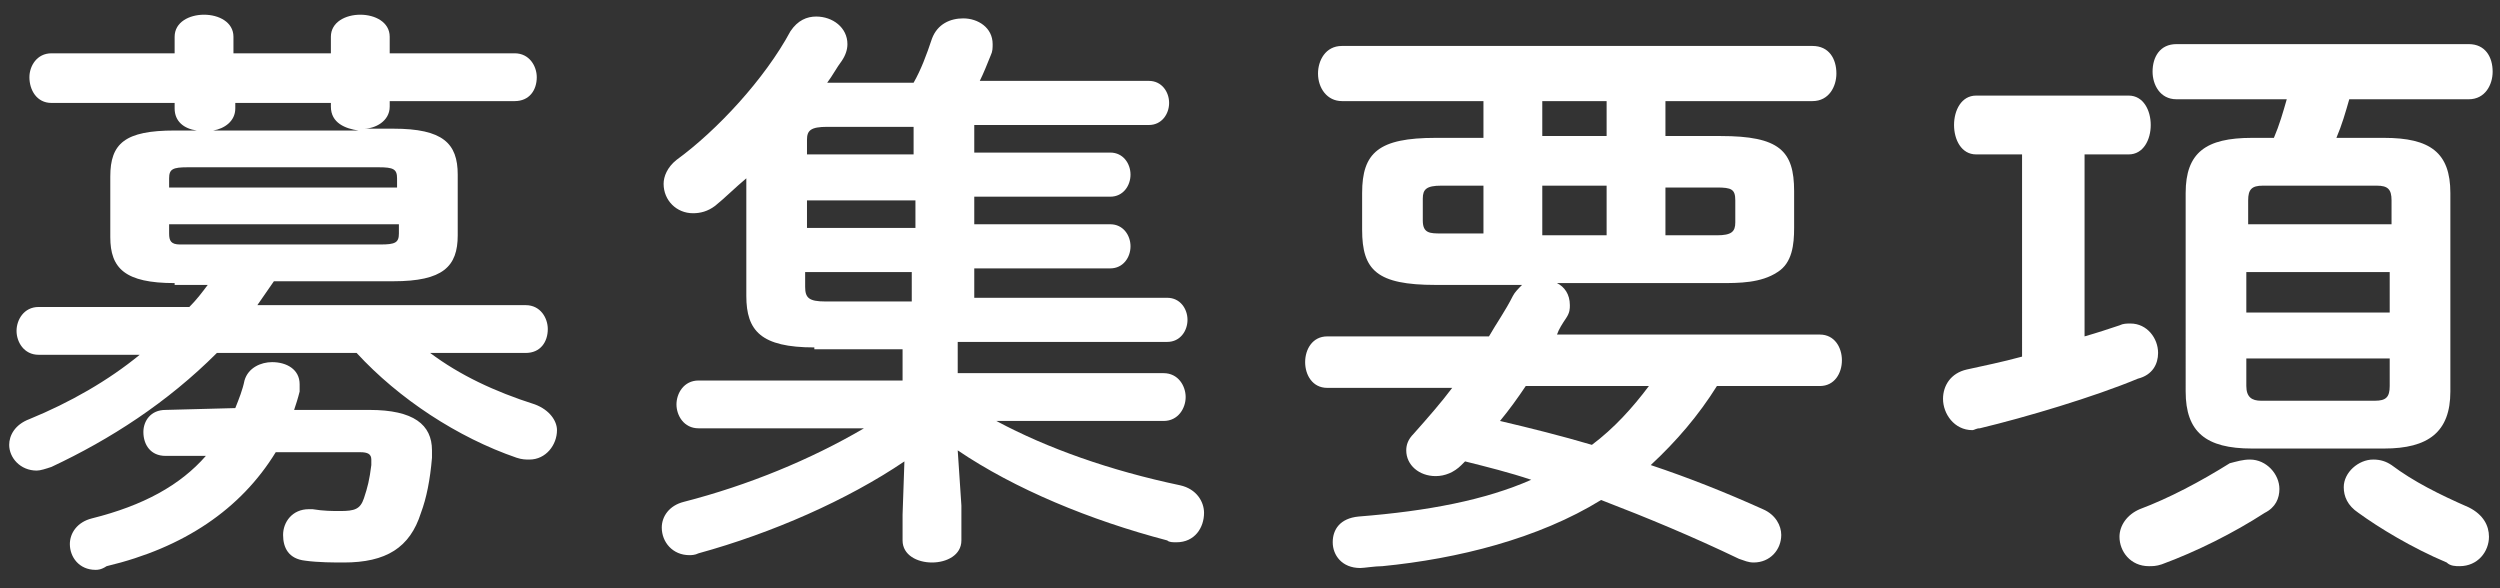
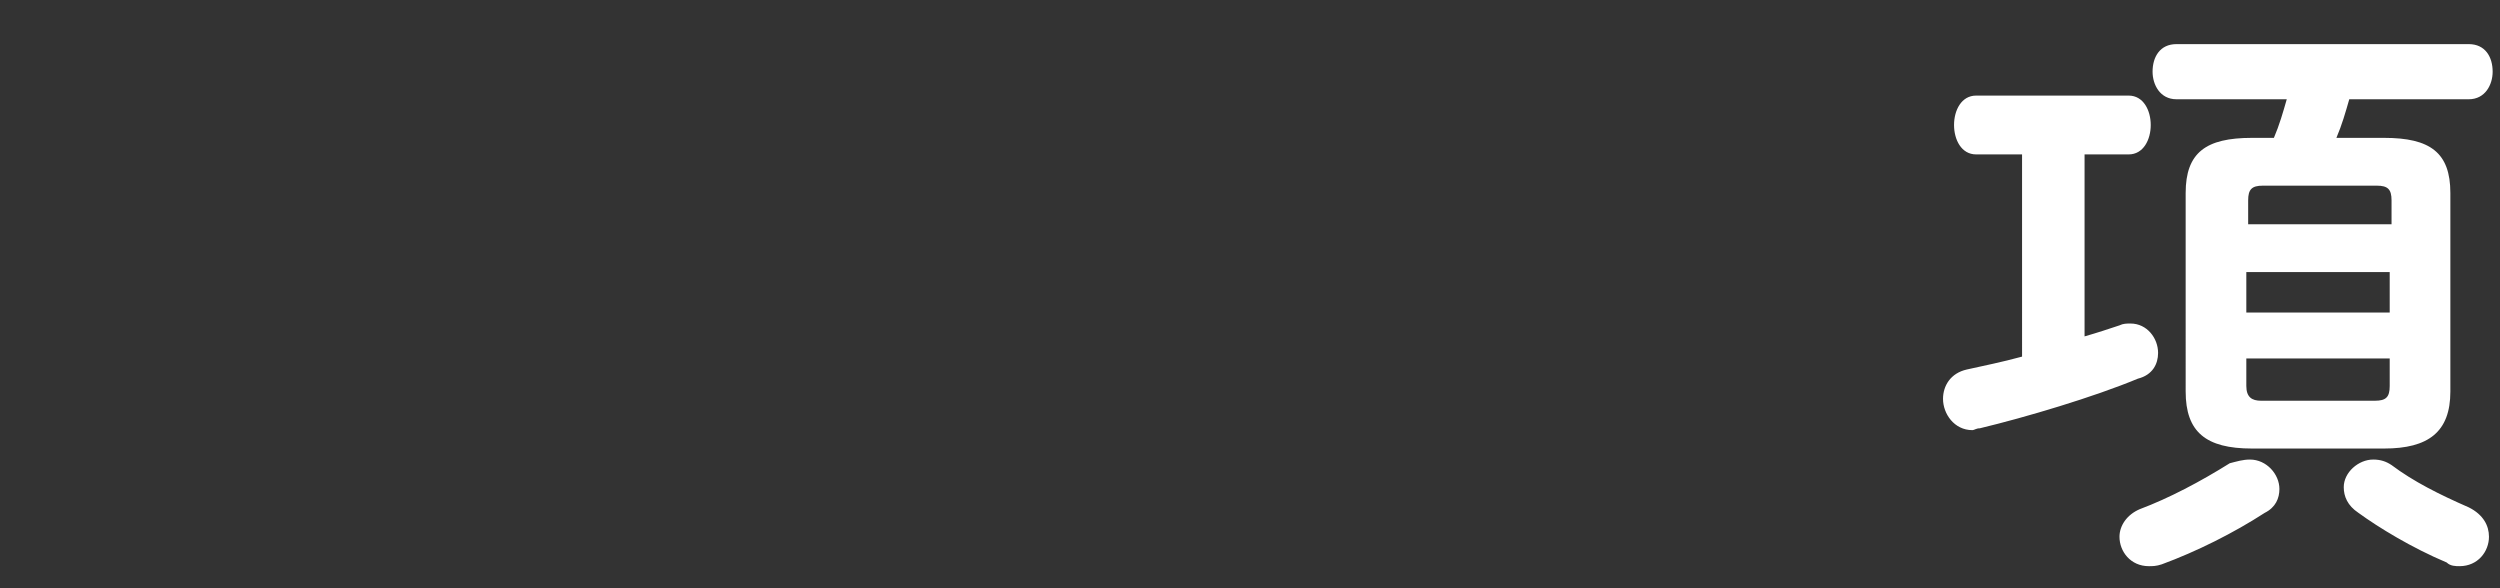
<svg xmlns="http://www.w3.org/2000/svg" version="1.1" id="Layer_1" x="0px" y="0px" viewBox="0 0 136 32" style="enable-background:new 0 0 136 32;" xml:space="preserve">
  <rect x="0" y="0" width="136" height="32" fill="#333333" stroke="none" />
  <style type="text/css">
	.st0{fill:#FFFFFF;}
</style>
  <g>
    <g>
-       <path class="st0" d="M9.5,15.4c-2.7,0-3.5-0.8-3.5-2.5V9.6c0-1.8,0.8-2.5,3.5-2.5h1.2C10,7,9.5,6.6,9.5,5.9V5.6H2.8    C2,5.6,1.6,4.9,1.6,4.2c0-0.6,0.4-1.3,1.2-1.3h6.7V2c0-0.8,0.8-1.2,1.6-1.2c0.8,0,1.6,0.4,1.6,1.2v0.9H18V2c0-0.8,0.8-1.2,1.6-1.2    c0.8,0,1.6,0.4,1.6,1.2v0.9H28c0.8,0,1.2,0.7,1.2,1.3c0,0.7-0.4,1.3-1.2,1.3h-6.8v0.3c0,0.8-0.8,1.2-1.4,1.2h1.6    c2.7,0,3.5,0.8,3.5,2.5v3.3c0,1.7-0.8,2.5-3.5,2.5h-6.5L14,16.6h14.6c0.8,0,1.2,0.7,1.2,1.3c0,0.7-0.4,1.3-1.2,1.3h-5.2    c1.6,1.2,3.5,2.1,5.7,2.8c0.8,0.3,1.2,0.9,1.2,1.4c0,0.8-0.6,1.6-1.5,1.6c-0.2,0-0.4,0-0.7-0.1c-3.2-1.1-6.4-3.2-8.7-5.7h-7.6    c-2.7,2.7-5.8,4.7-9,6.2c-0.3,0.1-0.6,0.2-0.8,0.2c-0.9,0-1.5-0.7-1.5-1.4c0-0.5,0.3-1.1,1.1-1.4c2.2-0.9,4.3-2.1,6-3.5H2.1    c-0.8,0-1.2-0.7-1.2-1.3c0-0.6,0.4-1.3,1.2-1.3h8.2c0.4-0.4,0.7-0.8,1-1.2H9.5z M12.8,22.2c0.2-0.5,0.4-1,0.5-1.5    c0.2-0.7,0.9-1,1.5-1c0.8,0,1.5,0.4,1.5,1.2c0,0.1,0,0.2,0,0.4c-0.1,0.4-0.2,0.7-0.3,1l4.1,0c2.4,0,3.4,0.8,3.4,2.2    c0,0.1,0,0.3,0,0.4c-0.1,1.2-0.3,2.2-0.6,3c-0.6,1.9-1.9,2.7-4.2,2.7c-0.5,0-1.4,0-2.1-0.1c-0.9-0.1-1.2-0.7-1.2-1.4    c0-0.7,0.5-1.4,1.4-1.4h0.2c0.6,0.1,1.1,0.1,1.5,0.1c0.8,0,1.1-0.1,1.3-0.7s0.3-1,0.4-1.8V25c0-0.3-0.2-0.4-0.6-0.4l-4.6,0    c-1.9,3.1-5,5.2-9.2,6.2C5.5,31,5.3,31,5.2,31c-0.9,0-1.4-0.7-1.4-1.4c0-0.6,0.4-1.2,1.2-1.4c2.8-0.7,4.8-1.8,6.2-3.4l-2.2,0    c-0.8,0-1.2-0.6-1.2-1.3c0-0.6,0.4-1.2,1.2-1.2L12.8,22.2z M21.6,9.7c0-0.5-0.2-0.6-1-0.6H10.2c-0.8,0-1,0.1-1,0.6v0.5h12.4V9.7z     M20.7,13.3c0.8,0,1-0.1,1-0.6v-0.5H9.2v0.5c0,0.4,0.1,0.6,0.6,0.6H20.7z M19.5,7.1C18.8,7,18,6.7,18,5.8V5.6h-5.2v0.3    c0,0.7-0.6,1.1-1.2,1.2H19.5z" />
-       <path class="st0" d="M44.3,18.9c-2.9,0-3.7-0.9-3.7-2.8V9.7c-0.6,0.5-1.2,1.1-1.7,1.5c-0.4,0.3-0.8,0.4-1.2,0.4    c-0.9,0-1.6-0.7-1.6-1.6c0-0.4,0.2-0.9,0.7-1.3C39,7.1,41.6,4.3,43,1.7c0.4-0.6,0.9-0.8,1.4-0.8c0.9,0,1.7,0.6,1.7,1.5    c0,0.3-0.1,0.6-0.3,0.9c-0.3,0.4-0.5,0.8-0.8,1.2h4.7c0.4-0.7,0.7-1.5,1-2.4C51,1.3,51.7,1,52.4,1C53.2,1,54,1.5,54,2.4    c0,0.2,0,0.4-0.1,0.6c-0.2,0.5-0.4,1-0.6,1.4h9.2c0.7,0,1.1,0.6,1.1,1.2c0,0.6-0.4,1.2-1.1,1.2H53v1.5h7.4c0.7,0,1.1,0.6,1.1,1.2    s-0.4,1.2-1.1,1.2H53v1.5h7.4c0.7,0,1.1,0.6,1.1,1.2c0,0.6-0.4,1.2-1.1,1.2H53v1.6h10.5c0.7,0,1.1,0.6,1.1,1.2    c0,0.6-0.4,1.2-1.1,1.2H52.1v1.7h11.2c0.8,0,1.2,0.7,1.2,1.3s-0.4,1.3-1.2,1.3h-9.1c2.8,1.5,6.2,2.7,10,3.5    c0.9,0.2,1.3,0.9,1.3,1.5c0,0.8-0.5,1.6-1.5,1.6c-0.2,0-0.4,0-0.5-0.1c-4.2-1.1-8.3-2.8-11.4-4.9l0.2,3v1.9c0,0.8-0.8,1.2-1.6,1.2    c-0.8,0-1.6-0.4-1.6-1.2V28l0.1-2.9c-3.1,2.1-7.2,3.9-11.2,5c-0.2,0.1-0.4,0.1-0.5,0.1c-0.9,0-1.5-0.7-1.5-1.5    c0-0.6,0.4-1.2,1.2-1.4c3.5-0.9,6.9-2.3,9.8-4h-9c-0.8,0-1.2-0.7-1.2-1.3s0.4-1.3,1.2-1.3h11.1v-1.7H44.3z M49.7,8.4V6.9H45    c-0.9,0-1.1,0.2-1.1,0.7v0.8H49.7z M43.9,12.4h5.9v-1.5h-5.9V12.4z M49.7,14.8h-5.9v0.8c0,0.6,0.2,0.8,1.1,0.8h4.7V14.8z" />
-       <path class="st0" d="M78.1,15.5c-3.2,0-4-0.8-4-3v-2c0-2.2,0.9-3,4-3h2.6V5.5H73c-0.8,0-1.3-0.7-1.3-1.5c0-0.7,0.4-1.5,1.3-1.5    h25.6c0.9,0,1.3,0.7,1.3,1.5c0,0.7-0.4,1.5-1.3,1.5h-8v1.9h3c3.2,0,4,0.8,4,3v2c0,0.9-0.1,1.9-0.9,2.4c-0.9,0.6-2.1,0.6-3.1,0.6    h-8.9c0.4,0.2,0.7,0.6,0.7,1.2c0,0.2,0,0.4-0.2,0.7c-0.2,0.3-0.4,0.6-0.5,0.9H99c0.8,0,1.2,0.7,1.2,1.4c0,0.7-0.4,1.4-1.2,1.4    h-5.6c-1,1.6-2.2,3-3.6,4.3c2.1,0.7,4.1,1.5,6.1,2.4c0.7,0.3,1,0.9,1,1.4c0,0.8-0.6,1.5-1.5,1.5c-0.3,0-0.5-0.1-0.8-0.2    c-2.5-1.2-4.9-2.2-7.5-3.2c-3.4,2.1-7.8,3.2-11.9,3.6c-0.4,0-1,0.1-1.2,0.1c-1,0-1.5-0.7-1.5-1.4c0-0.7,0.4-1.3,1.4-1.4    c3.8-0.3,6.9-0.9,9.4-2c-1.2-0.4-2.4-0.7-3.6-1l-0.2,0.2c-0.4,0.4-0.9,0.6-1.4,0.6c-0.9,0-1.6-0.6-1.6-1.4c0-0.3,0.1-0.6,0.4-0.9    c0.8-0.9,1.5-1.7,2.1-2.5h-6.8c-0.8,0-1.2-0.7-1.2-1.4c0-0.7,0.4-1.4,1.2-1.4h8.8c0.4-0.7,0.9-1.4,1.3-2.2    c0.1-0.2,0.3-0.4,0.5-0.6H78.1z M80.7,12.8v-2.7h-2.3c-0.8,0-1,0.2-1,0.7V12c0,0.7,0.4,0.7,1,0.7H80.7z M83,21    c-0.4,0.6-0.9,1.3-1.4,1.9c1.7,0.4,3.3,0.8,5,1.3c1.2-0.9,2.2-2,3.1-3.2H83z M87.4,7.4V5.5h-3.5v1.9H87.4z M83.9,12.8h3.5v-2.7    h-3.5V12.8z M90.6,12.8h2.8c0.8,0,1-0.2,1-0.7v-1.2c0-0.6-0.2-0.7-1-0.7h-2.8V12.8z" />
      <path class="st0" d="M110,8.4h-2.5c-0.8,0-1.2-0.8-1.2-1.6c0-0.8,0.4-1.6,1.2-1.6h8.3c0.8,0,1.2,0.8,1.2,1.6    c0,0.8-0.4,1.6-1.2,1.6h-2.4v9.9c0.7-0.2,1.3-0.4,1.9-0.6c0.2-0.1,0.4-0.1,0.6-0.1c0.9,0,1.5,0.8,1.5,1.6c0,0.6-0.3,1.2-1.1,1.4    c-2.4,1-6.1,2.1-8.6,2.7c-0.2,0-0.3,0.1-0.4,0.1c-1,0-1.6-0.9-1.6-1.7c0-0.7,0.4-1.4,1.3-1.6c0.9-0.2,1.9-0.4,3-0.7V8.4z     M122.4,25c0.9,0,1.6,0.8,1.6,1.6c0,0.5-0.2,1-0.8,1.3c-1.7,1.1-3.7,2.1-5.6,2.8c-0.3,0.1-0.5,0.1-0.7,0.1c-1,0-1.6-0.8-1.6-1.6    c0-0.6,0.4-1.2,1.1-1.5c1.6-0.6,3.3-1.5,4.9-2.5C121.7,25.1,122,25,122.4,25z M129.7,7.5c2.5,0,3.6,0.8,3.6,3v10.8    c0,2.2-1.2,3.1-3.6,3.1h-7.2c-2.5,0-3.6-0.9-3.6-3.1V10.5c0-2.2,1.1-3,3.6-3h1.2c0.3-0.7,0.5-1.4,0.7-2.1h-6    c-0.9,0-1.3-0.8-1.3-1.5c0-0.8,0.4-1.5,1.3-1.5h15.9c0.9,0,1.3,0.7,1.3,1.5c0,0.7-0.4,1.5-1.3,1.5h-6.5c-0.2,0.7-0.4,1.4-0.7,2.1    H129.7z M130.1,10.9c0-0.6-0.2-0.8-0.8-0.8h-6.2c-0.6,0-0.8,0.2-0.8,0.8v1.3h7.8V10.9z M122.2,17h7.8v-2.2h-7.8V17z M129.2,21.8    c0.6,0,0.8-0.2,0.8-0.8v-1.5h-7.8V21c0,0.6,0.3,0.8,0.8,0.8H129.2z M134.3,27.6c0.8,0.4,1.1,1,1.1,1.6c0,0.8-0.6,1.6-1.6,1.6    c-0.2,0-0.5,0-0.7-0.2c-1.9-0.8-3.7-1.9-4.8-2.7c-0.6-0.4-0.8-0.9-0.8-1.4c0-0.8,0.8-1.5,1.6-1.5c0.4,0,0.7,0.1,1,0.3    C131.3,26.2,132.7,26.9,134.3,27.6z" />
    </g>
  </g>
</svg>